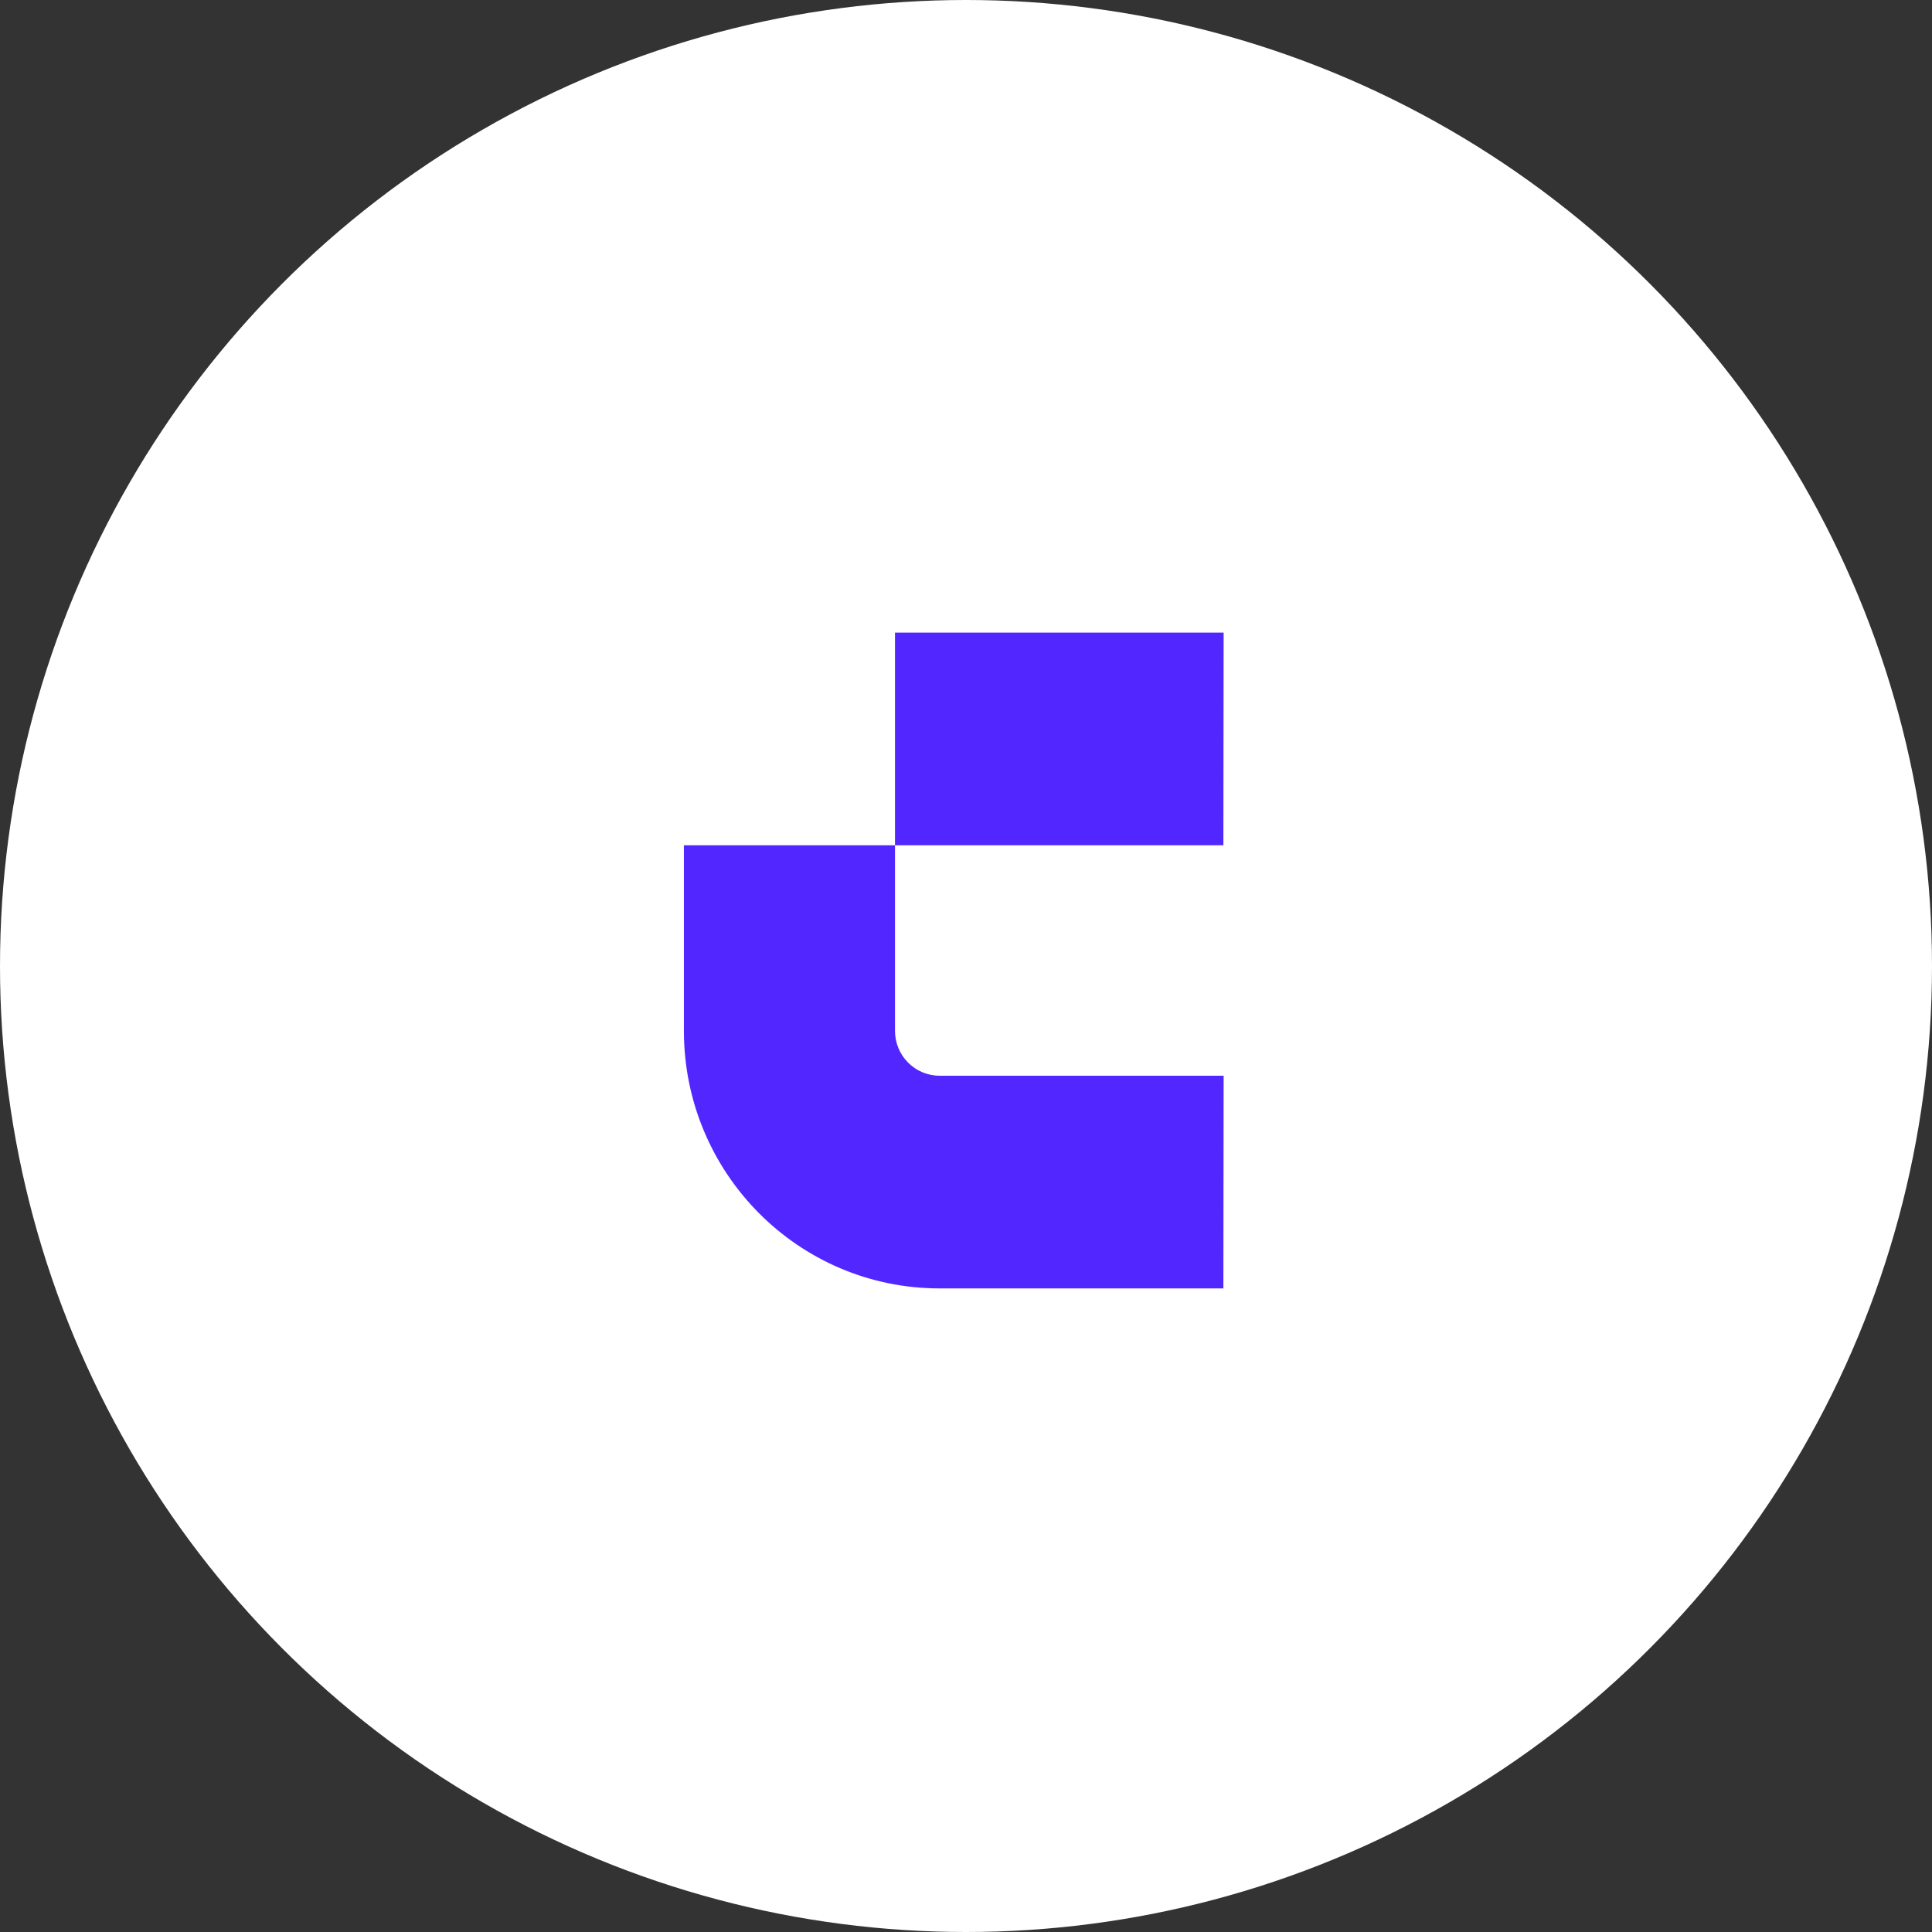
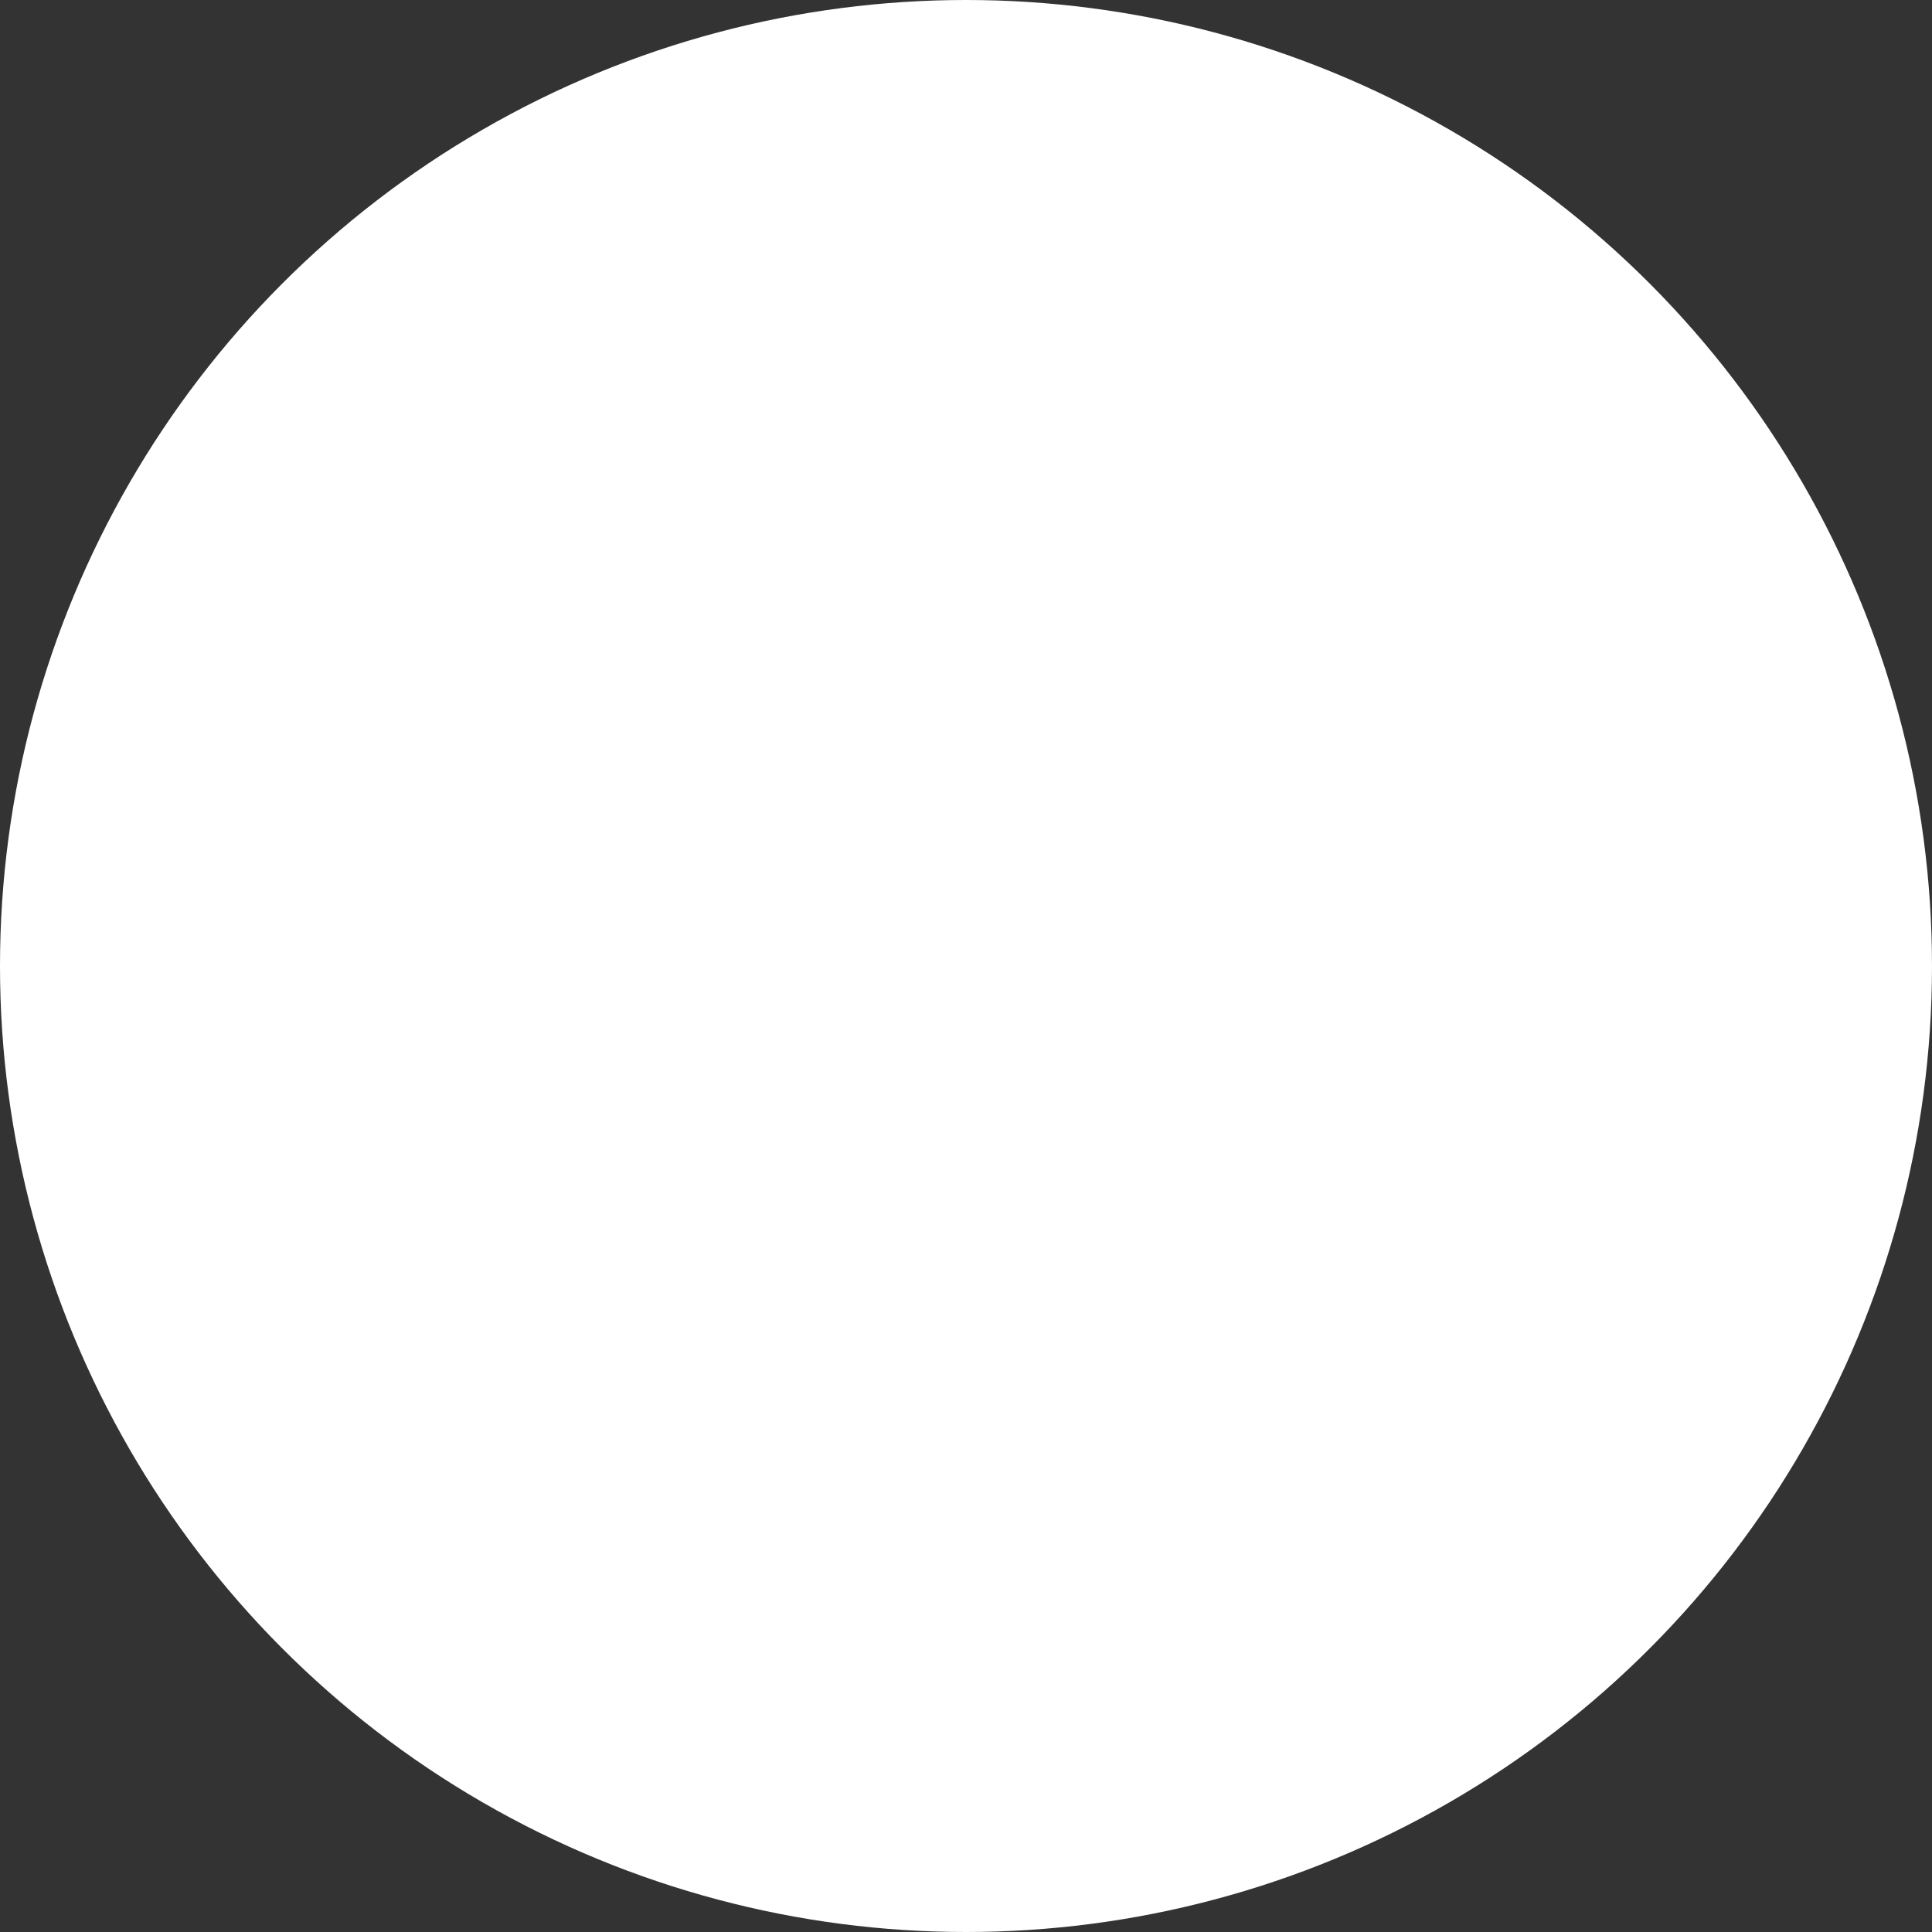
<svg xmlns="http://www.w3.org/2000/svg" width="113" height="113" viewBox="0 0 113 113" fill="none">
  <rect x="0" y="0" width="113" height="113" fill="#333333" stroke="none" />
  <circle cx="56.5" cy="56.5" r="56.5" fill="white" />
-   <path d="M71.569 37H52.347V49.44H40L40 60.29C40 68.612 46.695 75.357 54.954 75.357H71.554L71.569 62.917H54.954C53.514 62.917 52.347 61.741 52.347 60.29L52.347 49.44H71.554L71.569 37Z" fill="#5227FF" />
</svg>